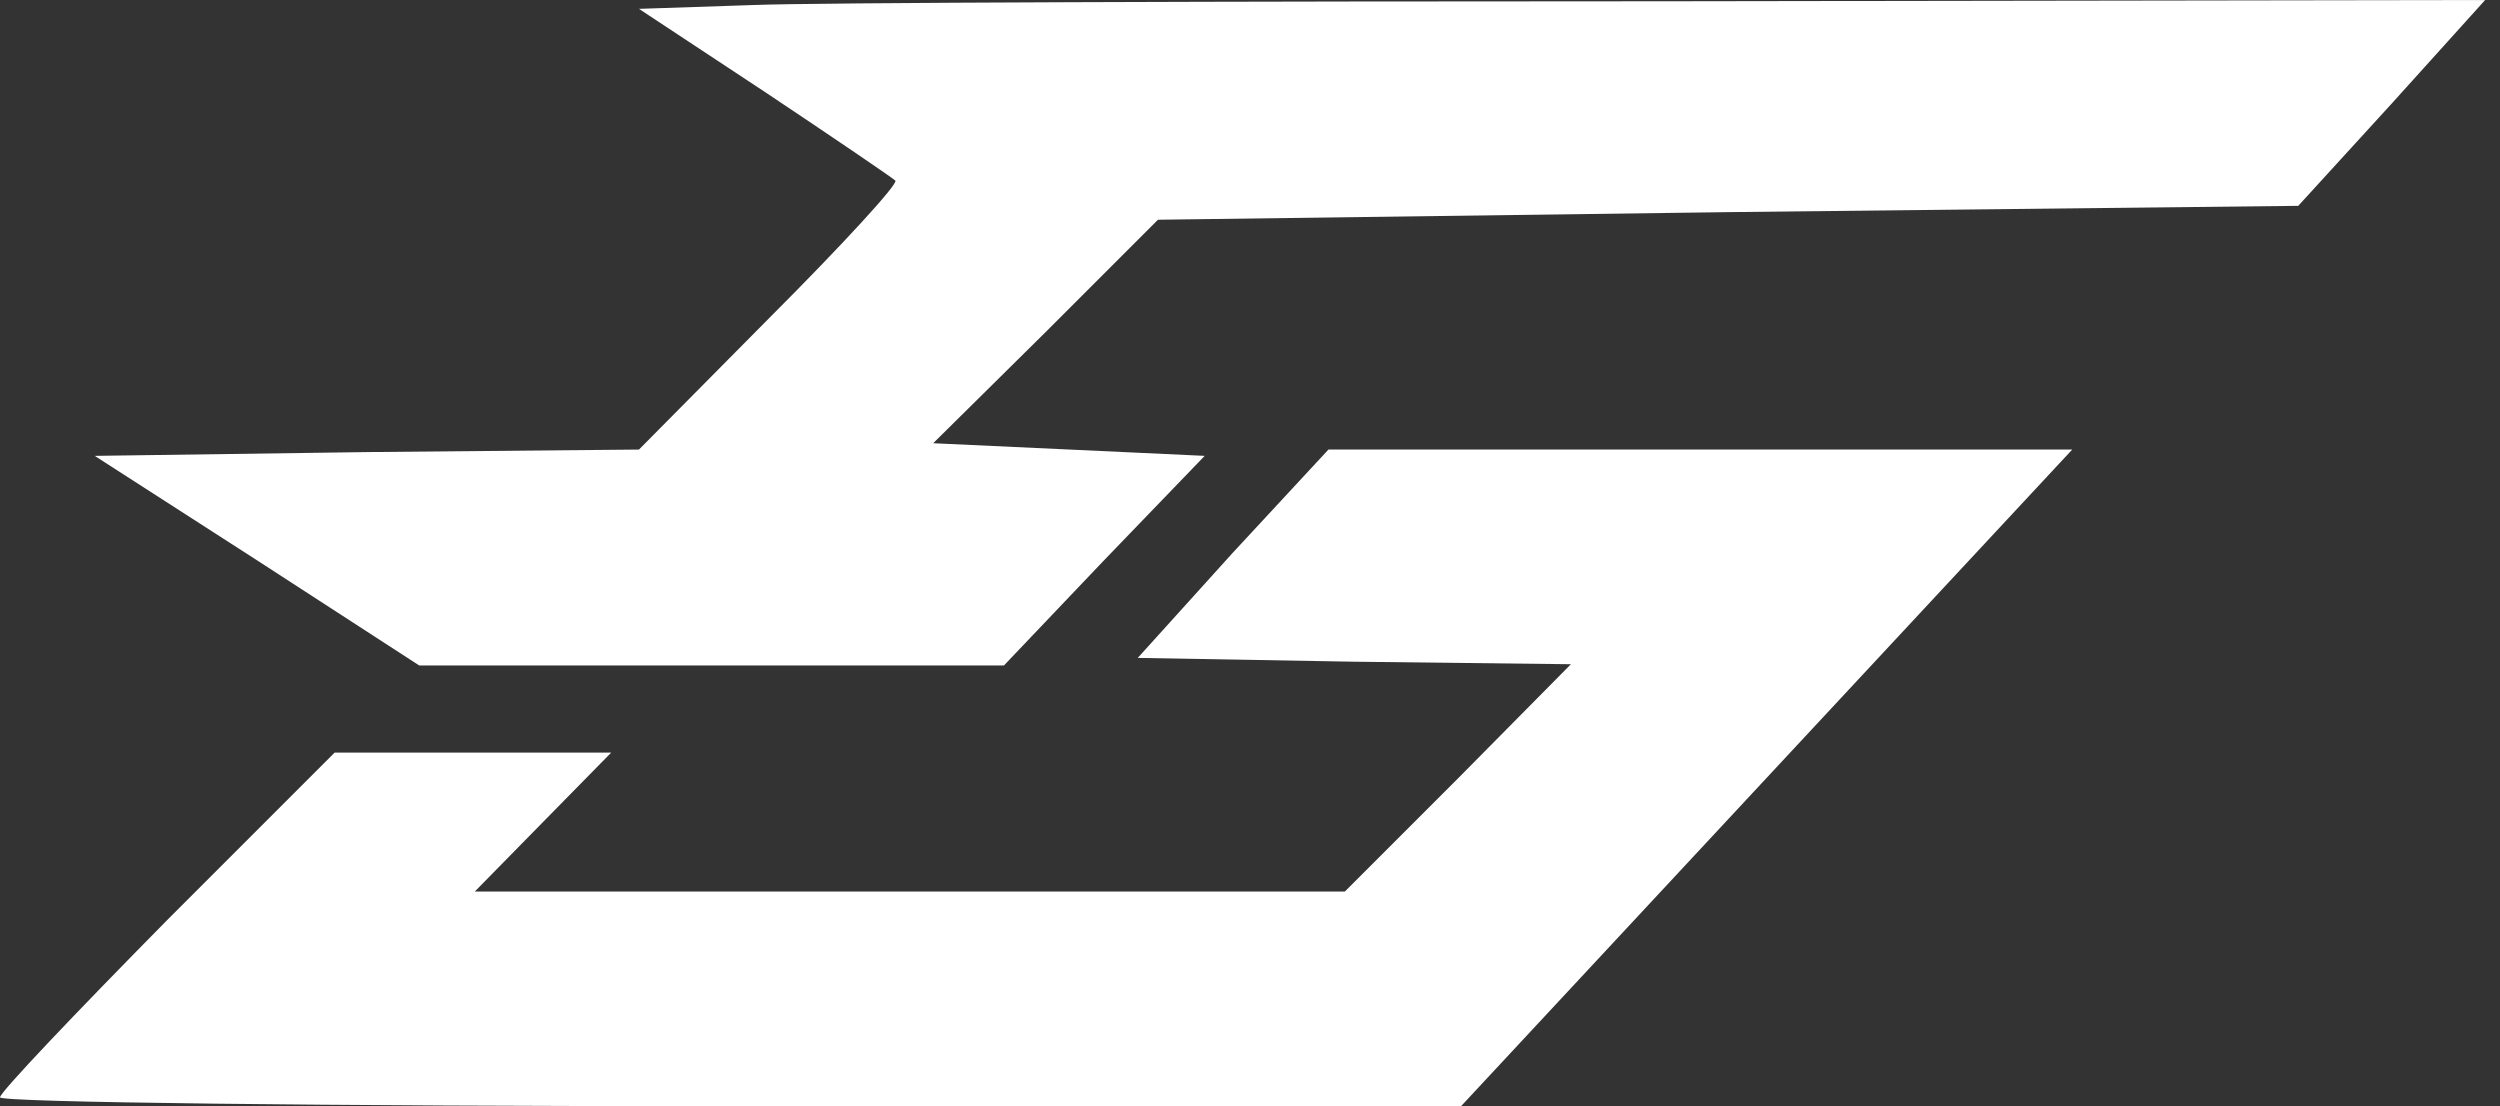
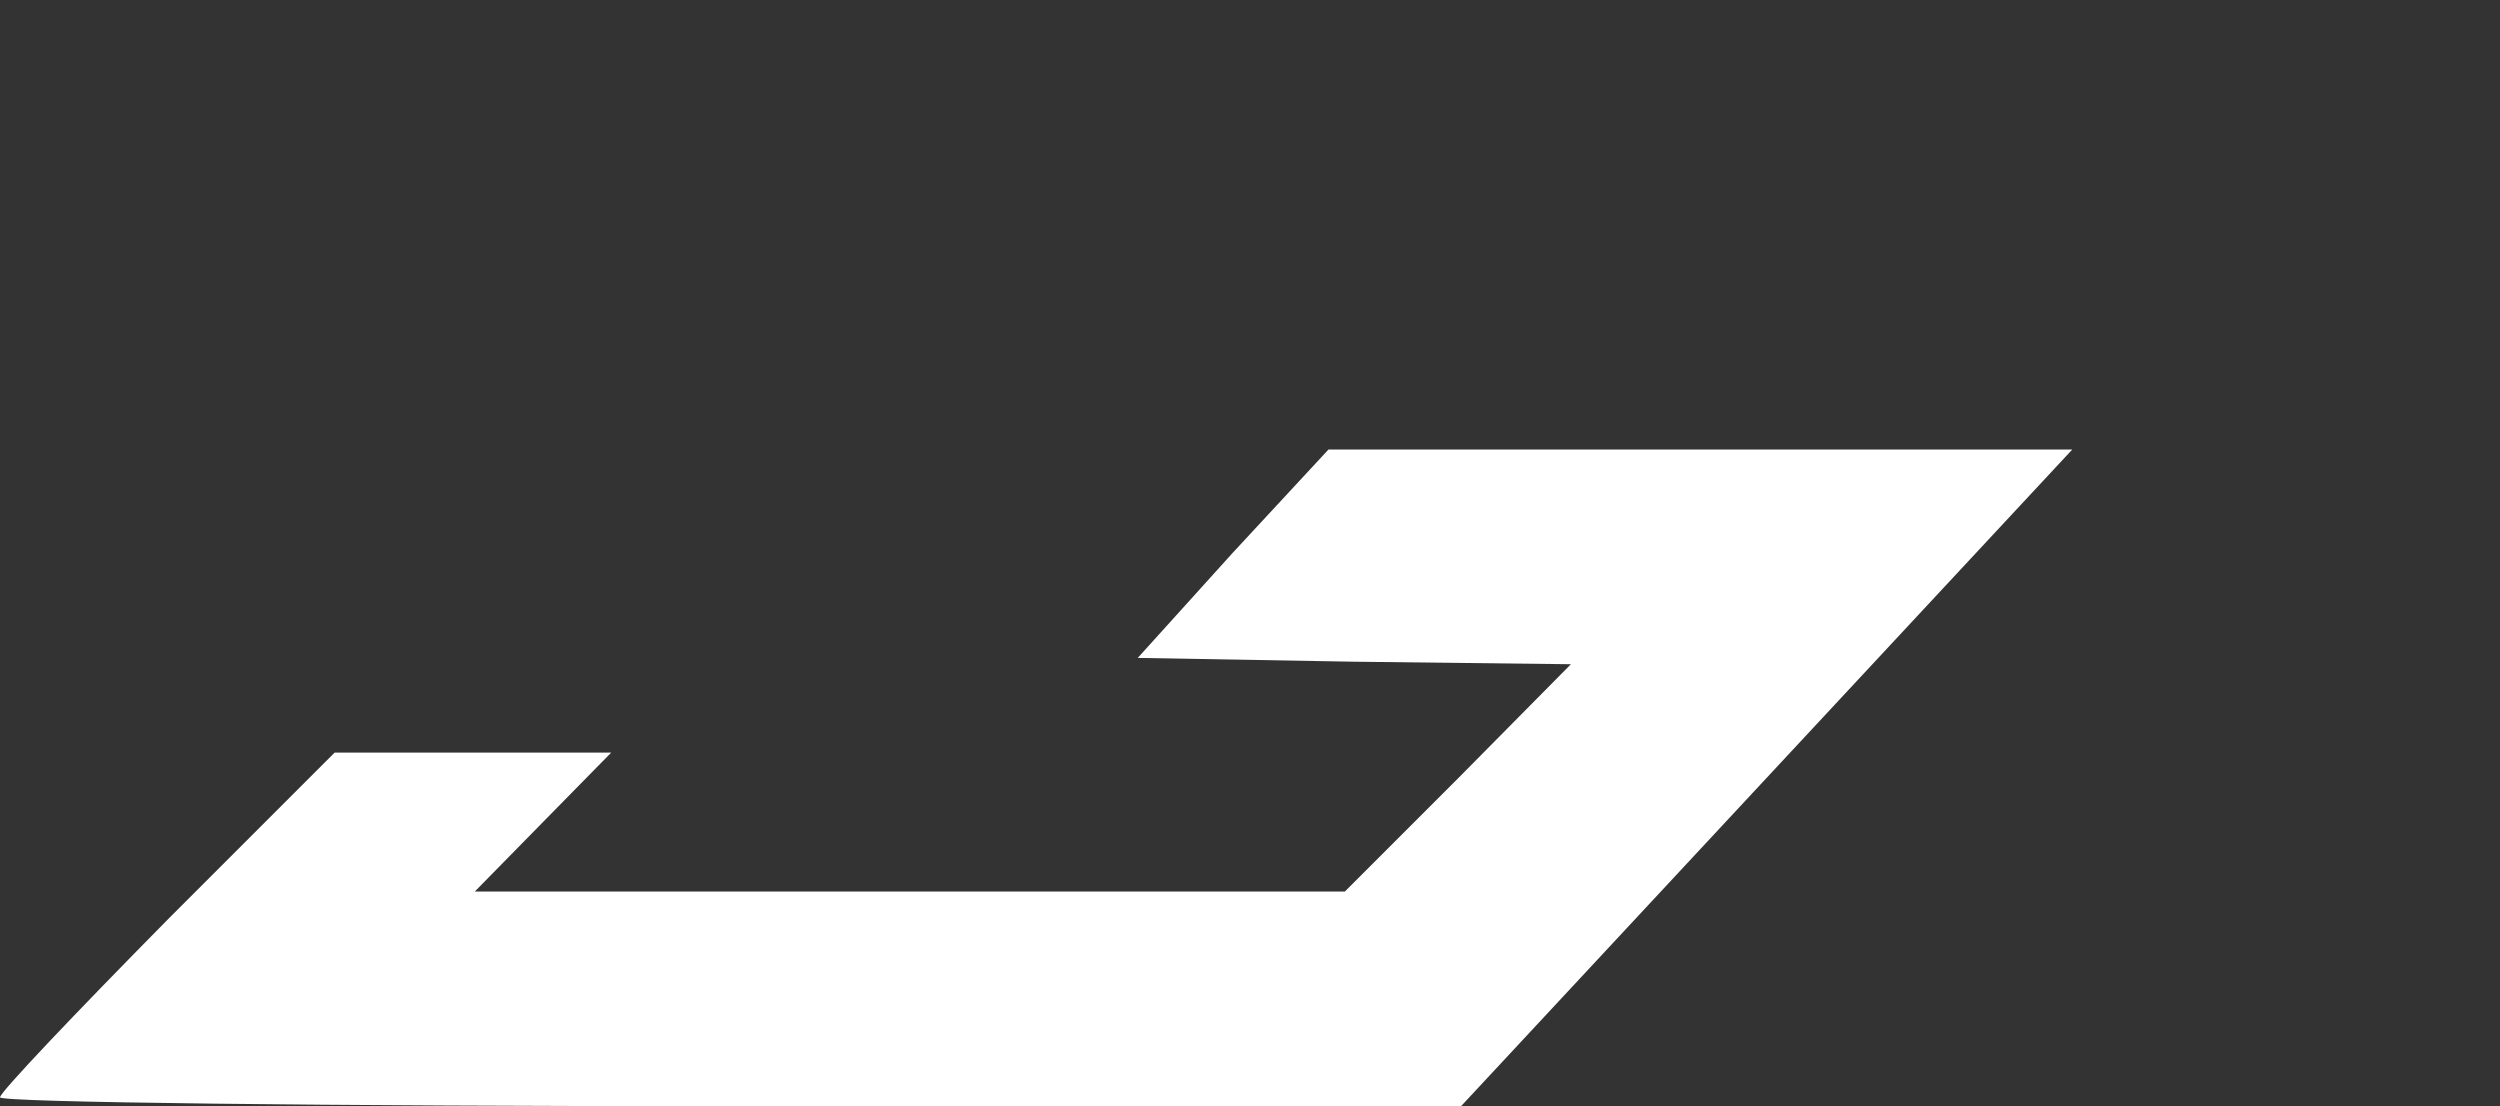
<svg xmlns="http://www.w3.org/2000/svg" width="113" height="50" viewBox="0 0 113 50" fill="none">
  <rect x="0" y="0" width="113" height="50" fill="#333333" stroke="none" />
-   <path d="M34.018 0.228L28.881 0.4L34.589 4.167C37.671 6.222 40.354 8.048 40.468 8.162C40.639 8.276 38.071 11.073 34.817 14.327L28.881 20.32L16.61 20.434L4.281 20.605L11.644 25.343L18.95 30.08H32.135H45.377L49.886 25.343L54.452 20.605L48.345 20.32L42.18 20.034L47.26 15.012L52.34 9.932L78.082 9.589L103.881 9.304L108.105 4.681L112.329 0L75.685 0.057C55.594 0.057 36.815 0.114 34.018 0.228Z" fill="white" />
  <path d="M55.708 25L51.427 29.737L61.187 29.909L71.005 30.023L65.925 35.16L60.788 40.297H41.153H21.461L24.543 37.157L27.626 34.018H21.404H15.126L7.534 41.61C3.425 45.776 0 49.372 0 49.6C0 49.829 14.84 50 32.991 50H66.039L79.852 35.16L93.665 20.32H76.826H60.046L55.708 25Z" fill="white" />
</svg>